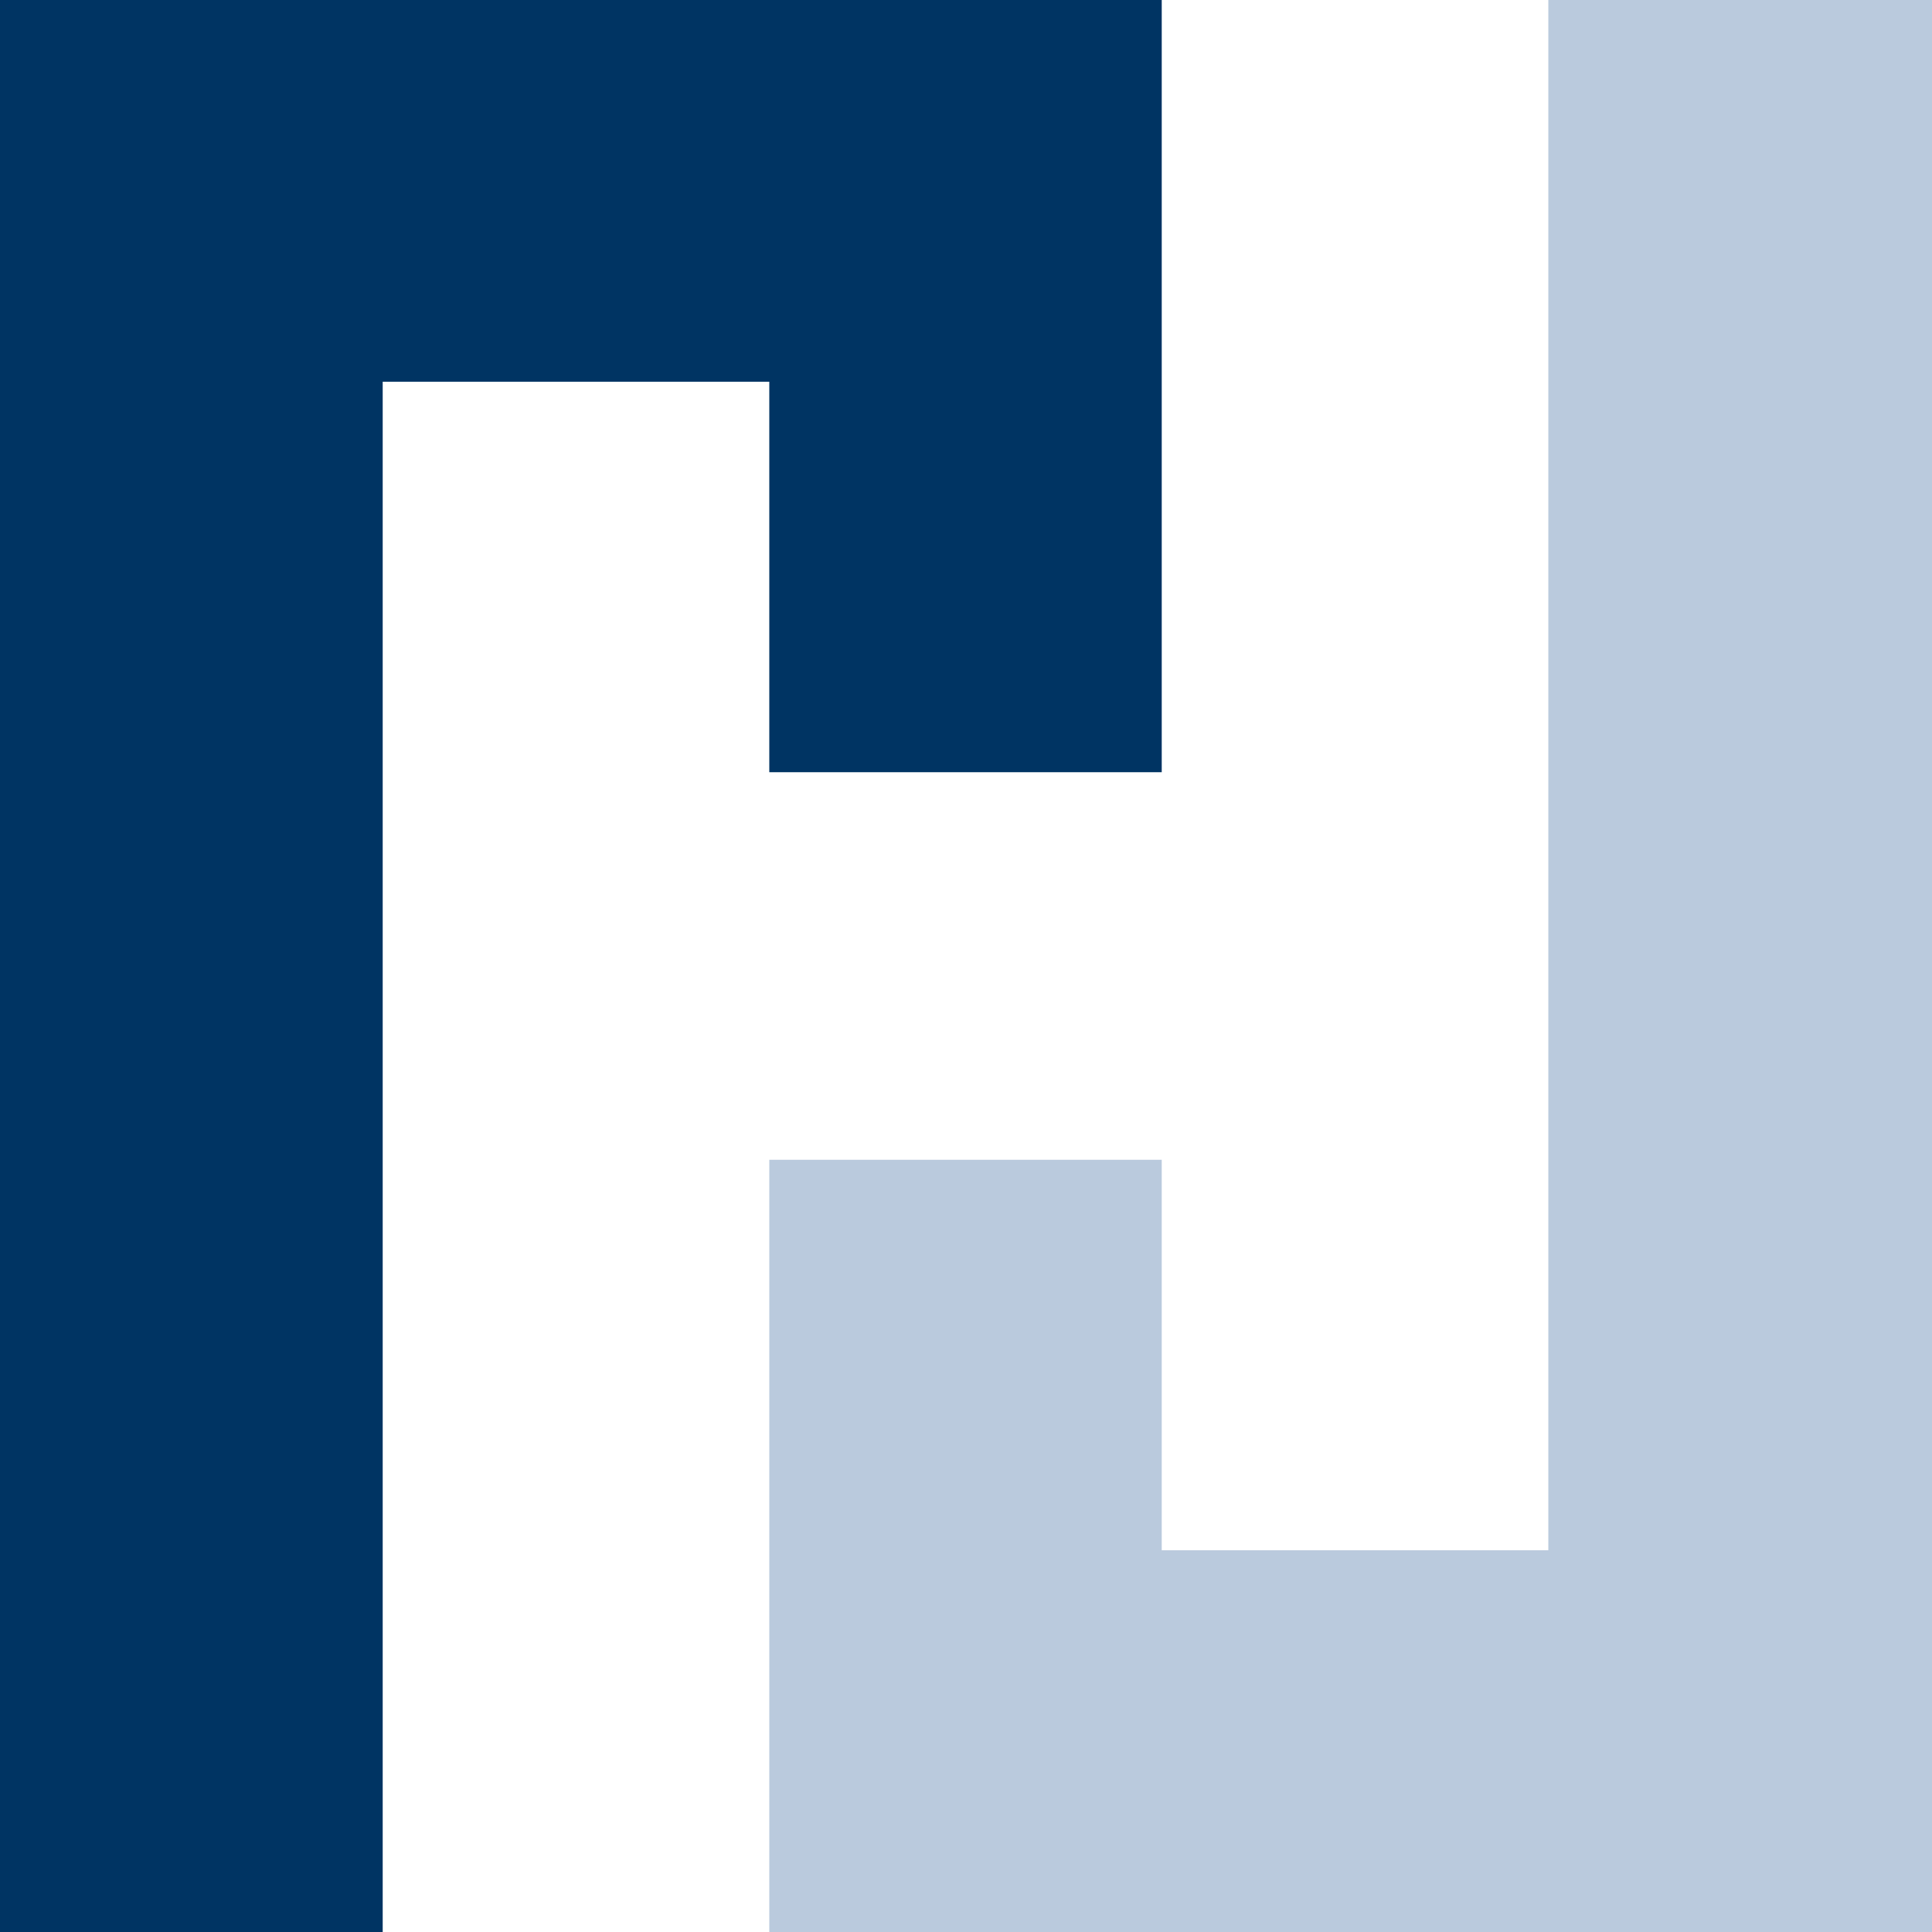
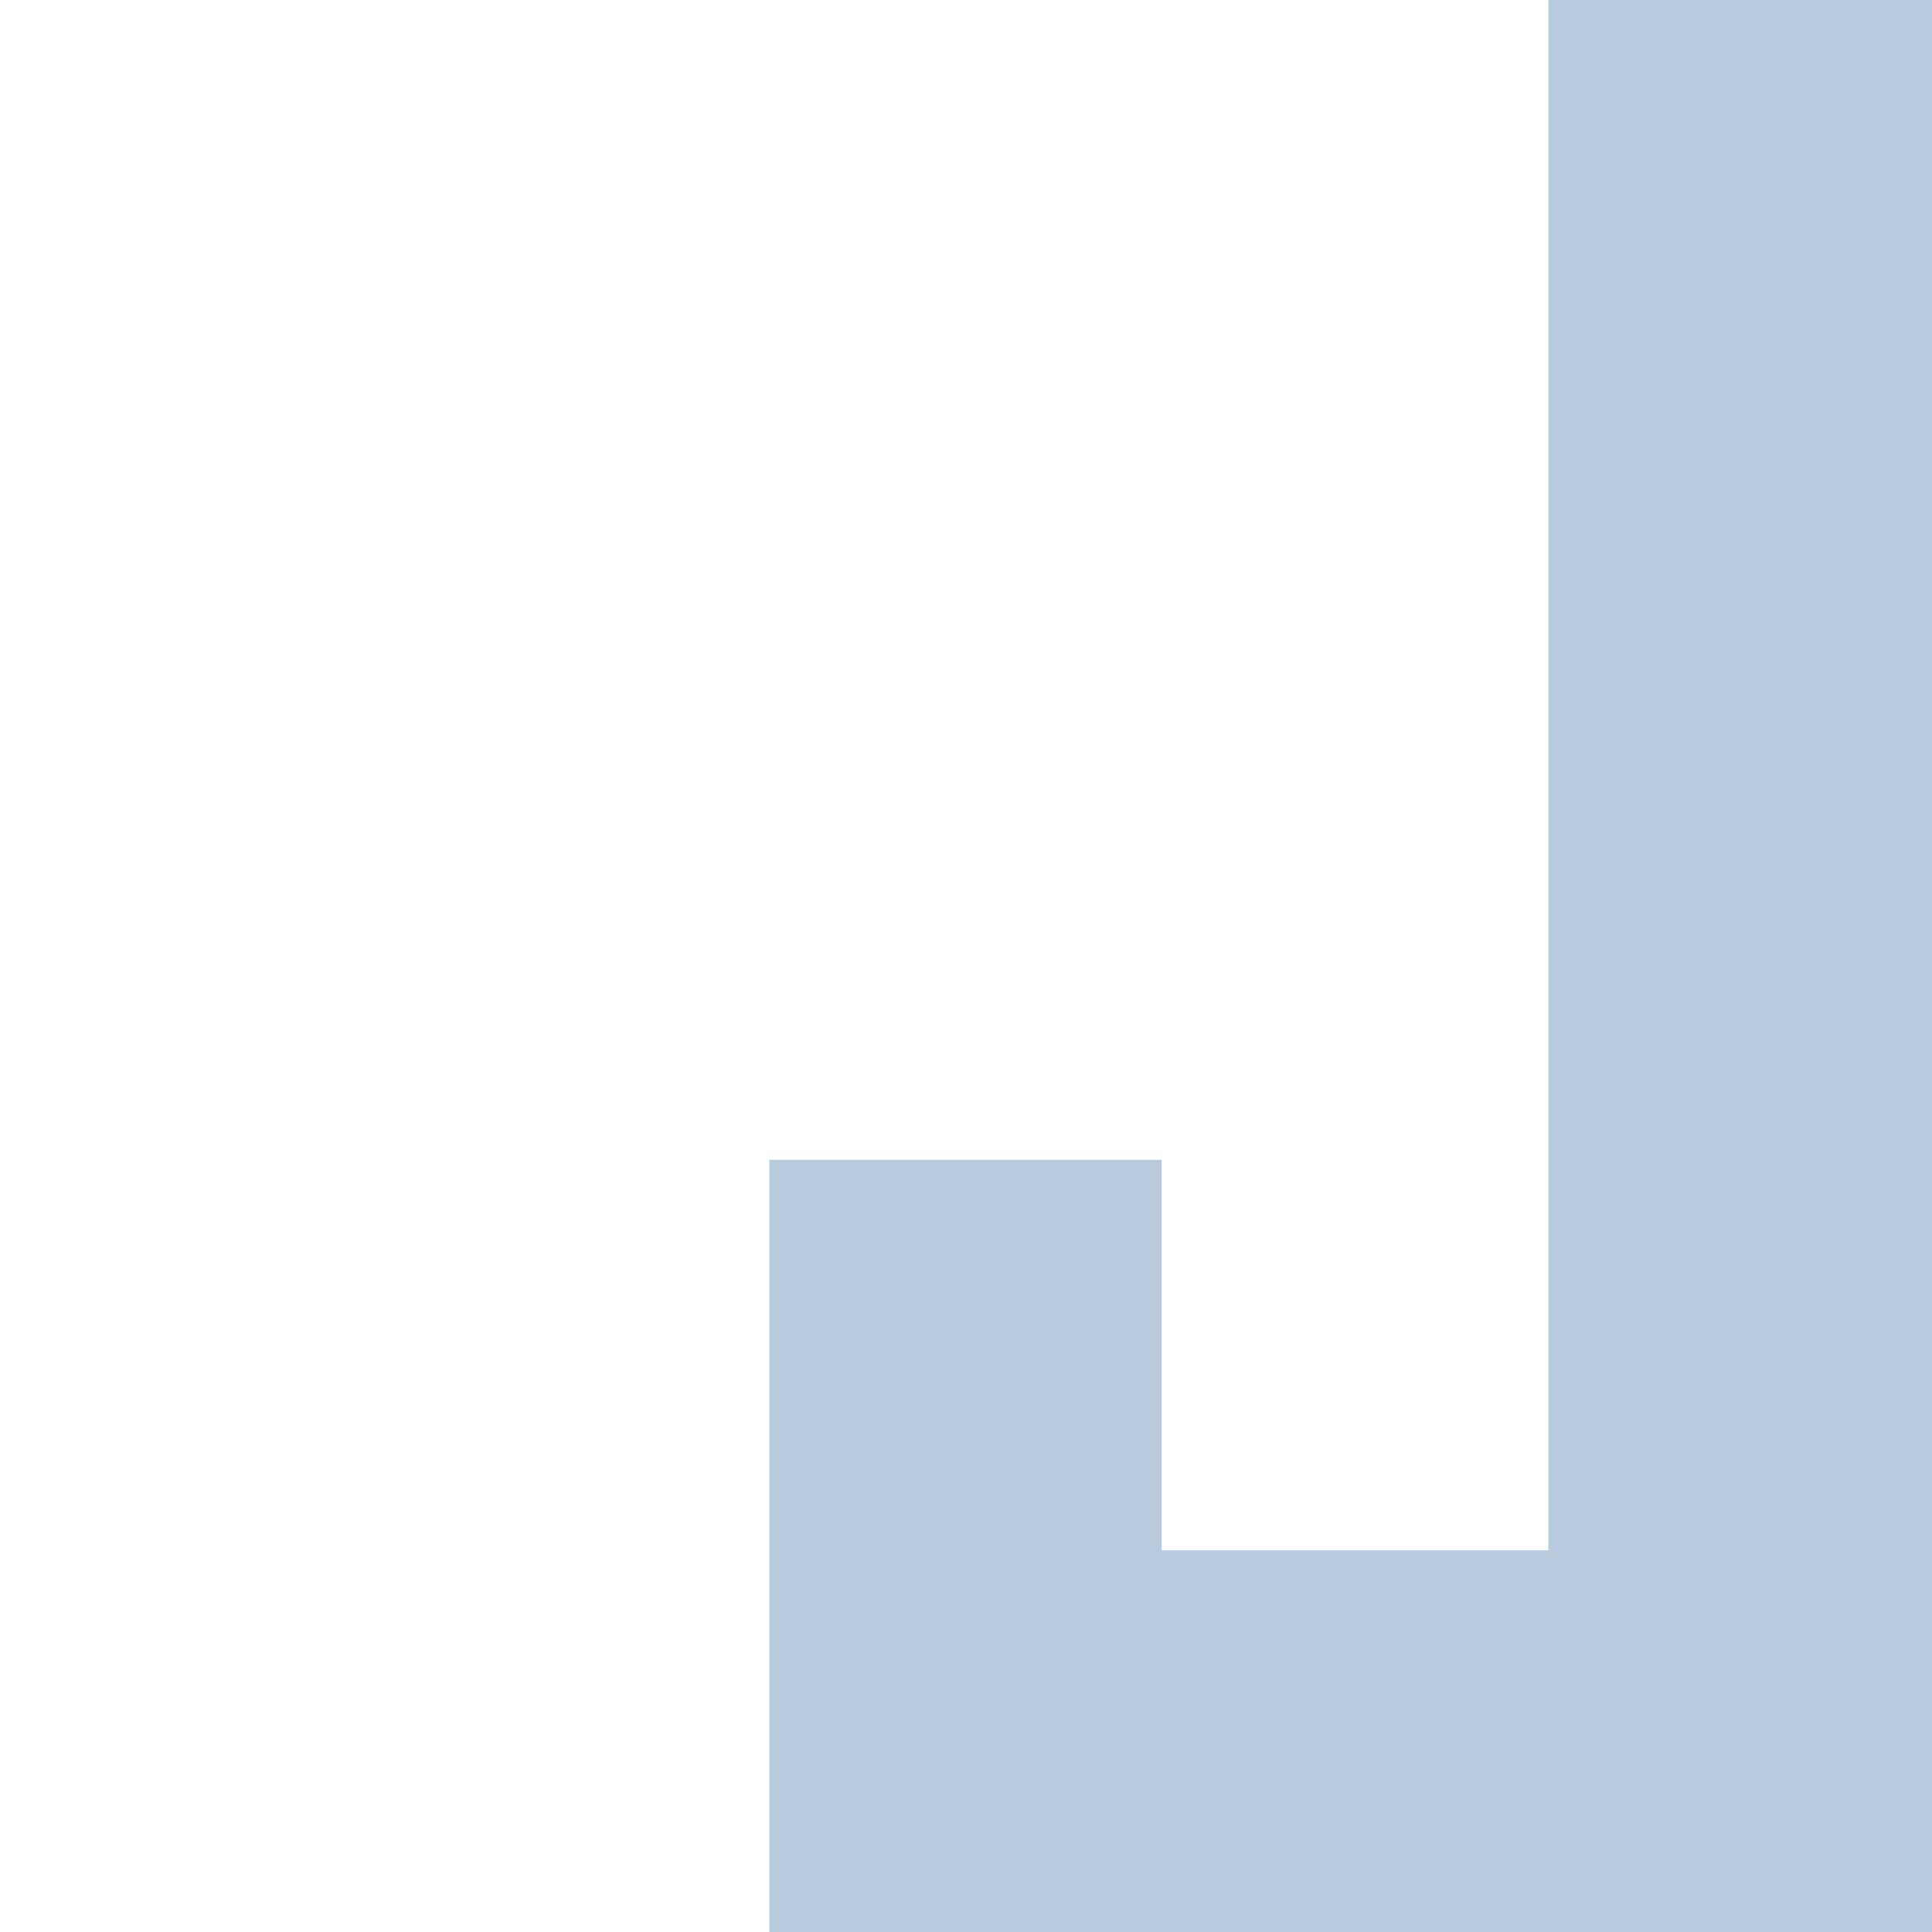
<svg xmlns="http://www.w3.org/2000/svg" version="1.1" viewBox="0 0 198.4 198.4">
  <defs>
    <style>
      .cls-1 {
        fill: #bacadd;
      }

      .cls-1, .cls-2 {
        fill-rule: evenodd;
      }

      .cls-2 {
        fill: #003463;
      }
    </style>
  </defs>
  <g>
    <g id="Vordergrund">
      <g>
        <polygon class="cls-1" points="198.5 198.4 79 198.4 79 119.1 119.3 119.1 119.3 159.2 159 159.2 159 0 198.5 0 198.5 198.4" />
-         <polygon class="cls-2" points="-.2 0 119.3 0 119.3 79.3 79 79.3 79 39.2 39.3 39.2 39.3 198.4 -.2 198.4 -.2 0" />
      </g>
    </g>
  </g>
</svg>